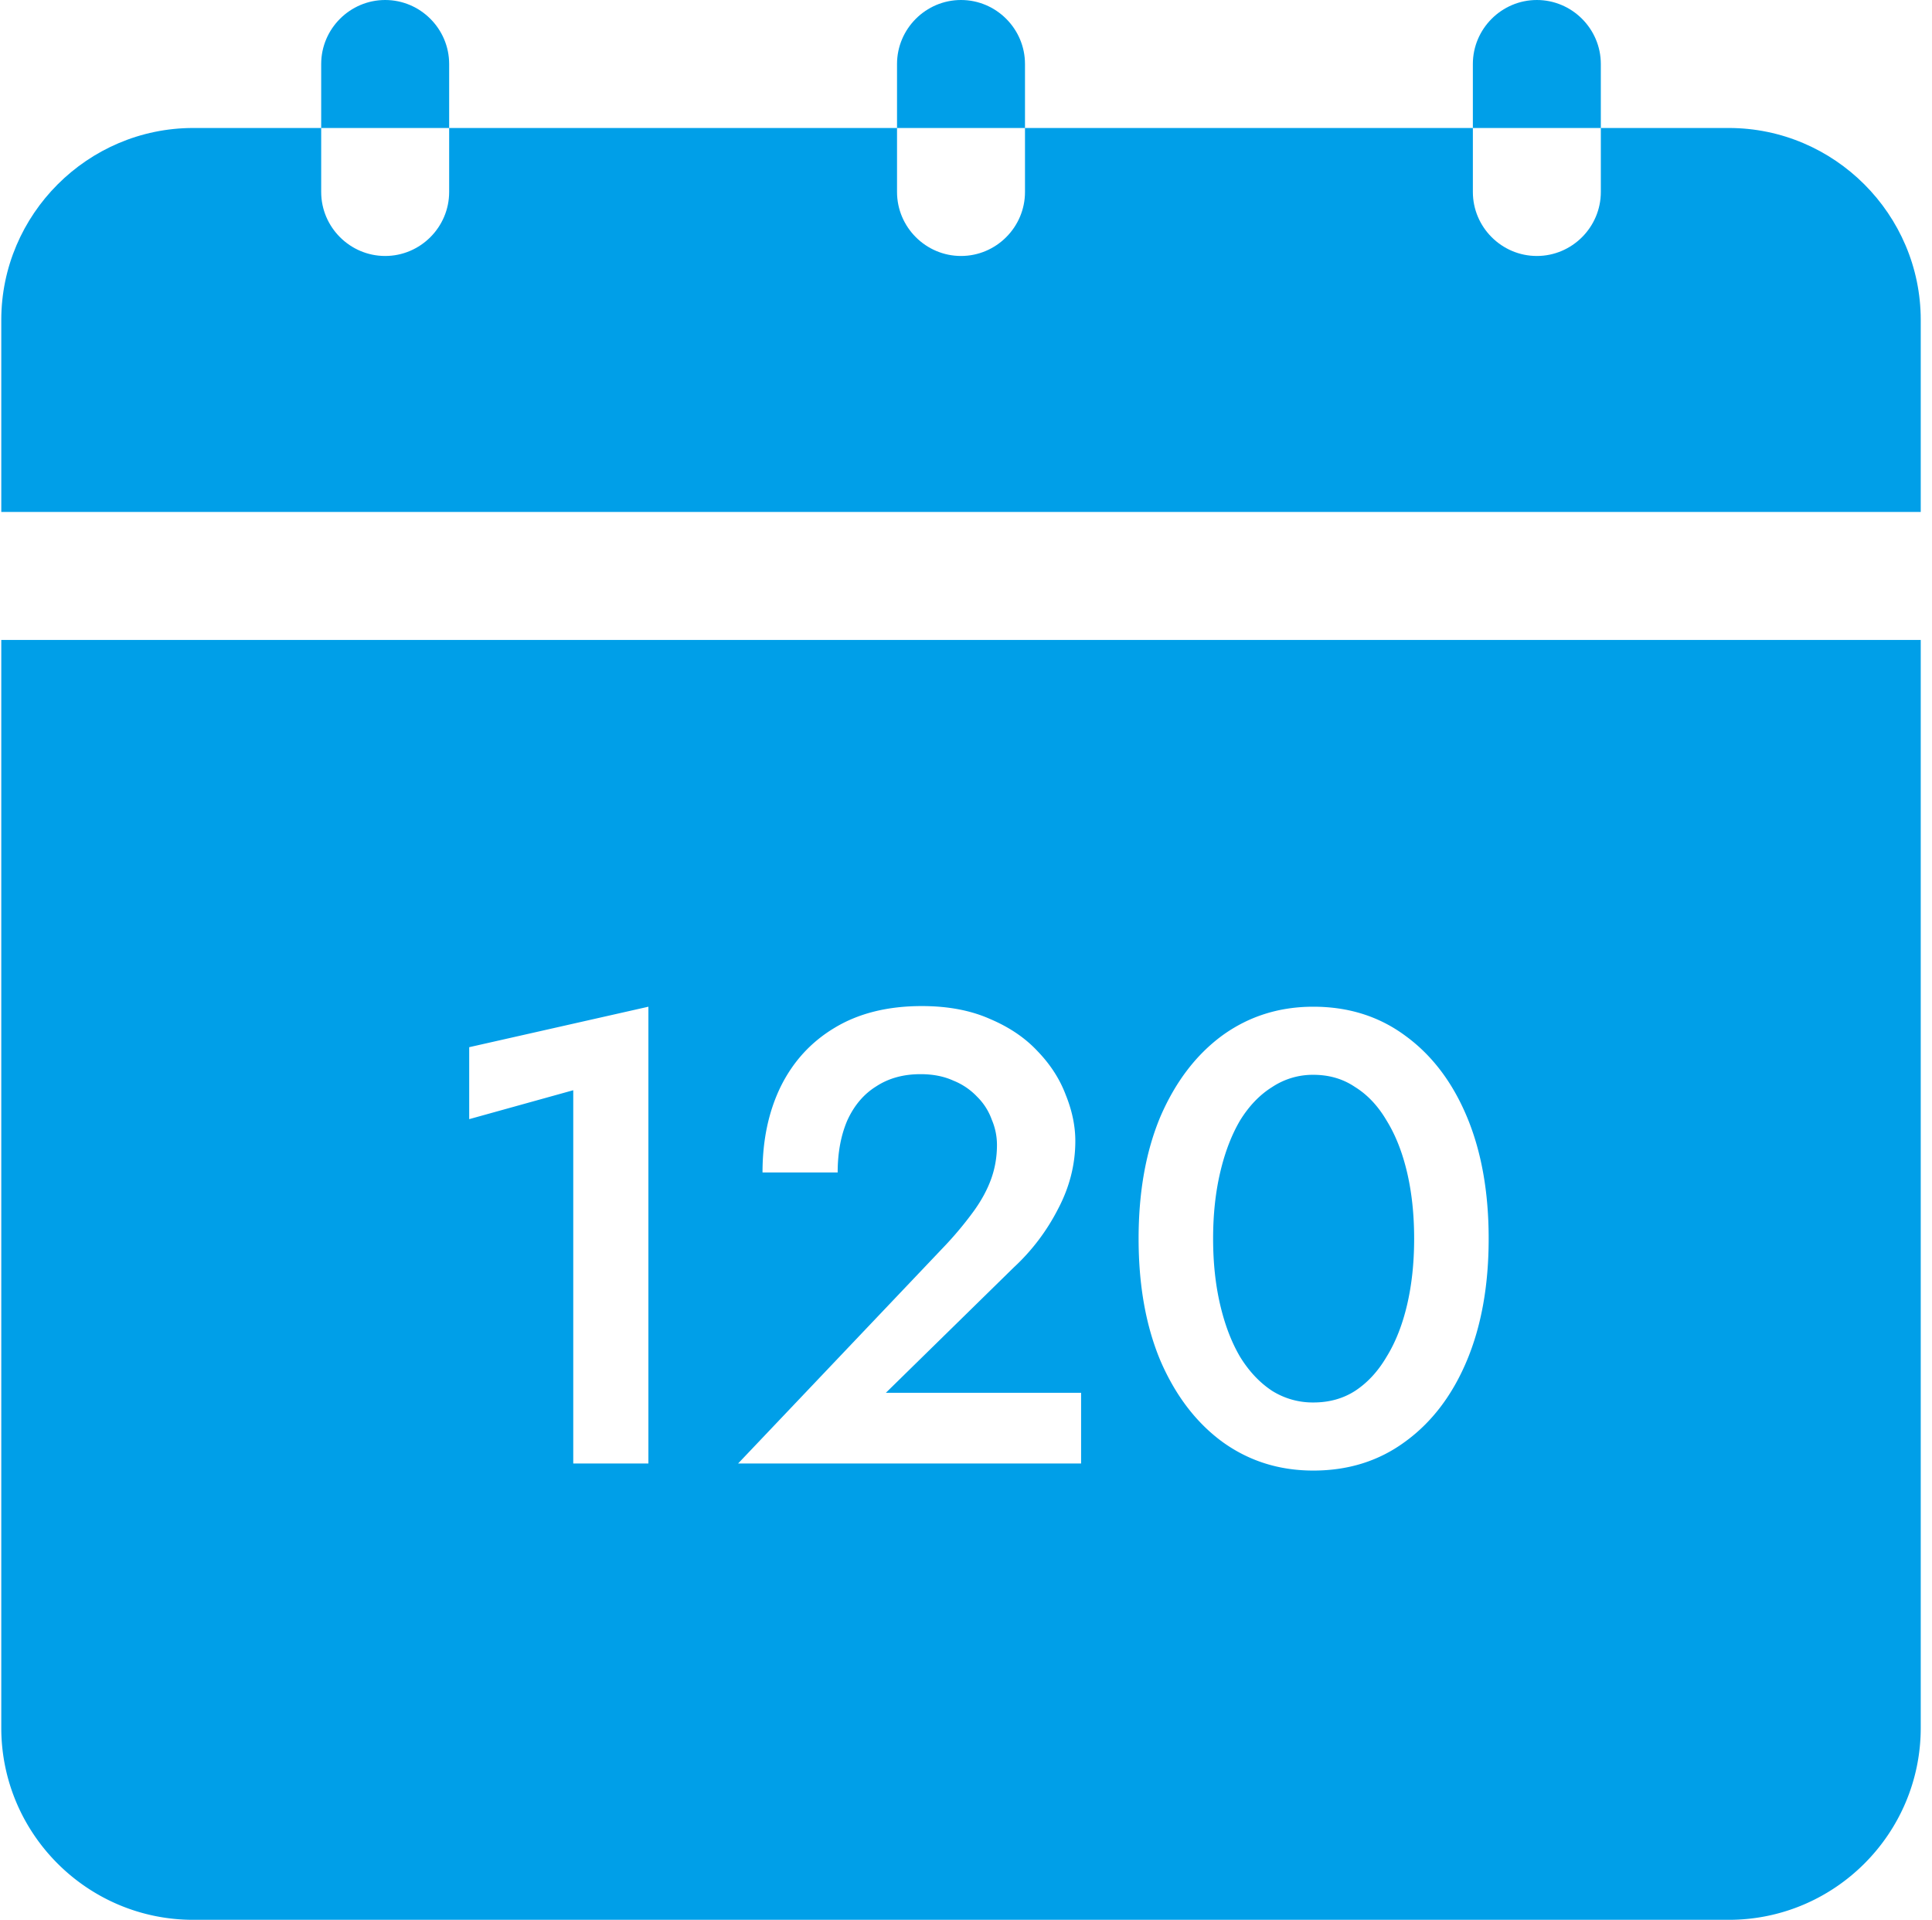
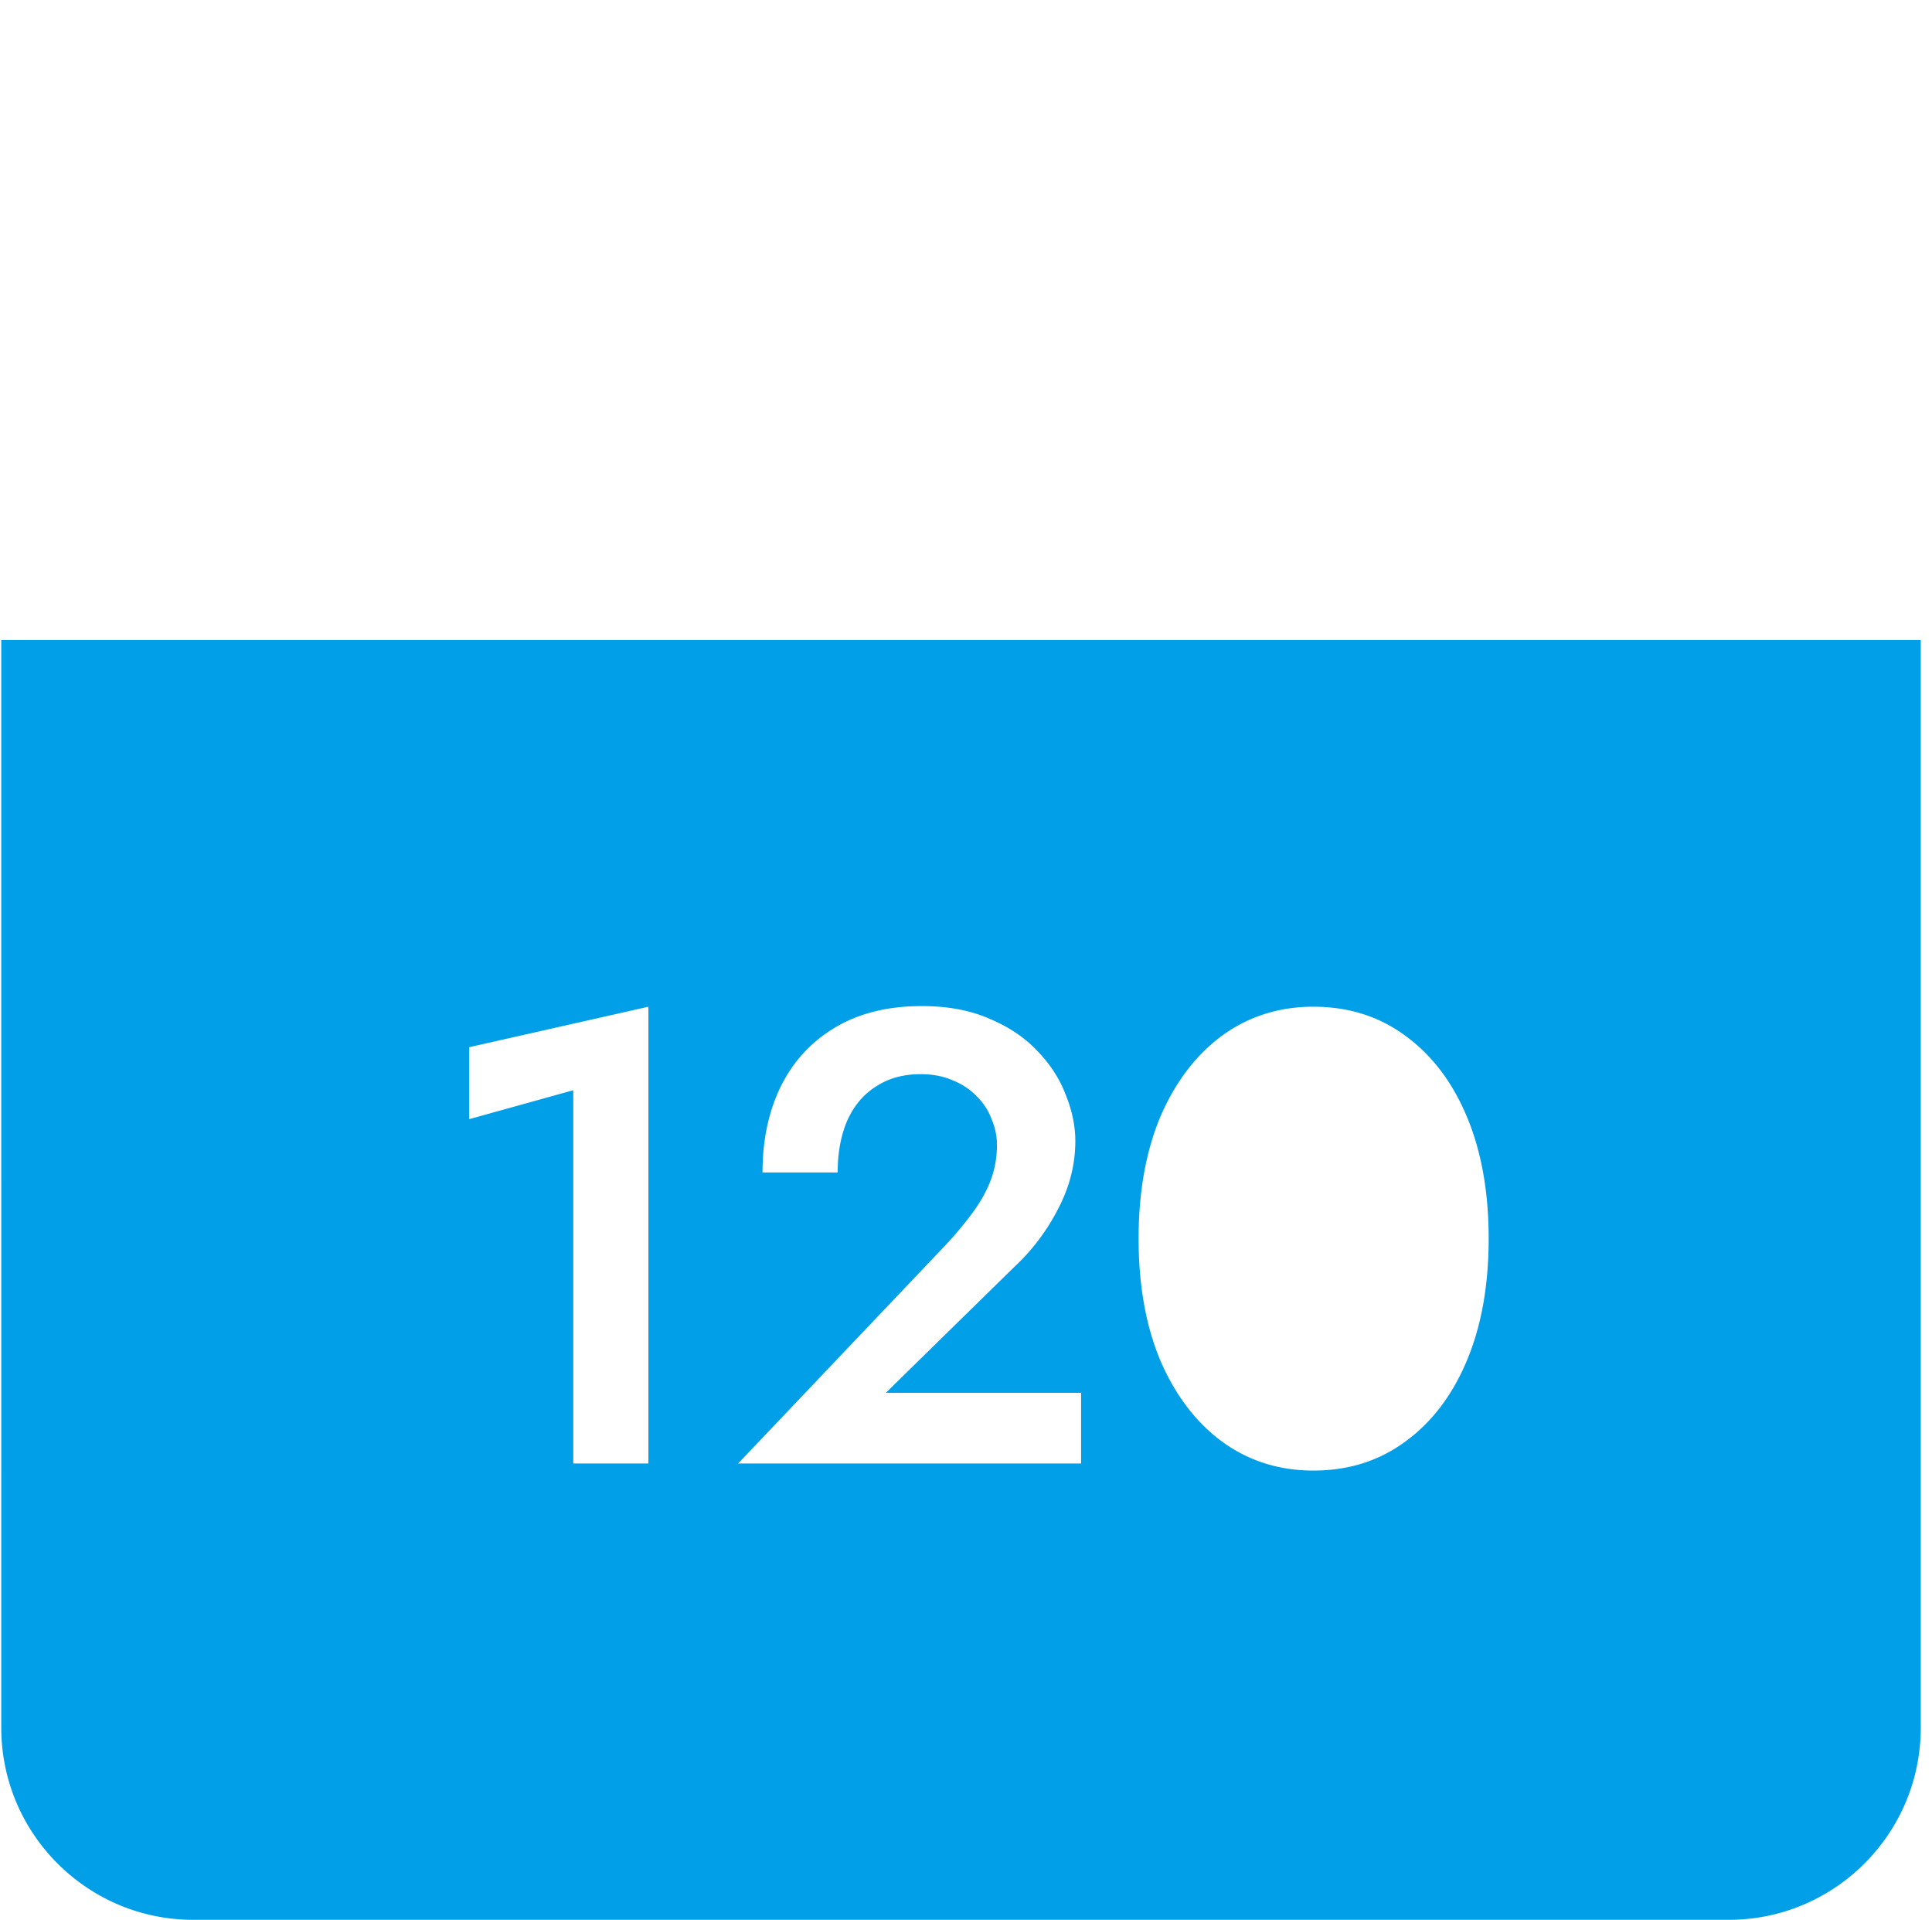
<svg xmlns="http://www.w3.org/2000/svg" width="154" height="153" fill="none">
-   <path d="M104.684 85.657c1.263 0 2.372.325 3.328.973.99.615 1.827 1.502 2.509 2.663.717 1.16 1.263 2.542 1.639 4.147.375 1.604.562 3.362.562 5.273 0 1.912-.187 3.669-.562 5.273-.376 1.605-.922 2.988-1.639 4.148-.682 1.161-1.519 2.065-2.509 2.714-.956.614-2.065.922-3.328.922a6.09 6.09 0 0 1-3.276-.922c-.99-.649-1.844-1.553-2.56-2.714-.683-1.16-1.213-2.543-1.588-4.148-.376-1.604-.563-3.361-.563-5.273 0-1.91.187-3.67.563-5.273.375-1.605.905-2.987 1.587-4.147.717-1.16 1.571-2.048 2.561-2.663a5.851 5.851 0 0 1 3.276-.973Z" fill="#009FE8" />
  <path fill-rule="evenodd" clip-rule="evenodd" d="M153.102 137.7c0 8.437-6.864 15.3-15.3 15.3h-122.4c-8.437 0-15.3-6.863-15.3-15.3V51h153v86.7Zm-48.418-57.47c-2.731 0-5.154.769-7.27 2.304-2.082 1.536-3.72 3.687-4.916 6.451-1.16 2.765-1.74 6.008-1.74 9.728 0 3.721.58 6.964 1.74 9.729 1.195 2.764 2.834 4.915 4.916 6.451 2.116 1.536 4.539 2.304 7.27 2.304 2.799 0 5.24-.768 7.322-2.304 2.116-1.536 3.755-3.687 4.915-6.451 1.161-2.765 1.741-6.008 1.741-9.728 0-3.72-.58-6.964-1.741-9.729-1.16-2.764-2.799-4.915-4.915-6.45-2.082-1.537-4.523-2.305-7.322-2.305ZM37.4 83.456v5.735l8.294-2.305v29.747h5.99V80.23L37.4 83.456Zm36.078-3.277c-2.731 0-5.052.58-6.964 1.74-1.877 1.127-3.311 2.697-4.301 4.711-.956 1.98-1.433 4.25-1.433 6.81h5.99c0-1.57.256-2.953.768-4.147.546-1.195 1.314-2.1 2.304-2.714.99-.648 2.167-.973 3.532-.973.99 0 1.861.17 2.612.512a5.314 5.314 0 0 1 1.895 1.28 4.859 4.859 0 0 1 1.177 1.844 5.1 5.1 0 0 1 .41 1.996c0 .956-.154 1.86-.461 2.714-.307.853-.768 1.706-1.383 2.56a28.28 28.28 0 0 1-2.202 2.662l-16.588 17.459h27.34v-5.632H70.61l10.188-9.983a16.673 16.673 0 0 0 3.534-4.66c.921-1.74 1.382-3.55 1.382-5.427 0-1.194-.256-2.423-.768-3.686-.477-1.263-1.229-2.424-2.253-3.483-.99-1.058-2.253-1.91-3.788-2.559-1.536-.683-3.346-1.024-5.427-1.024Z" fill="#009FE8" />
-   <path d="M25.602 10.2v5.1c0 2.804 2.296 5.1 5.1 5.1s5.1-2.296 5.1-5.1v-5.1h35.7v5.1c0 2.804 2.296 5.1 5.1 5.1s5.1-2.296 5.1-5.1v-5.1h35.7v5.1c0 2.804 2.296 5.1 5.1 5.1s5.1-2.296 5.1-5.1v-5.1h10.2c8.417 0 15.3 6.886 15.3 15.3v15.3h-153V25.5c0-8.415 6.883-15.3 15.3-15.3h10.2Zm5.1-10.2c2.804 0 5.1 2.296 5.1 5.1v5.1h-10.2V5.1c0-2.804 2.296-5.1 5.1-5.1Zm45.9 0c2.804 0 5.1 2.296 5.1 5.1v5.1h-10.2V5.1c0-2.804 2.296-5.1 5.1-5.1Zm45.9 0c2.804 0 5.1 2.296 5.1 5.1v5.1h-10.2V5.1c0-2.804 2.296-5.1 5.1-5.1Z" fill="#009FE8" />
</svg>